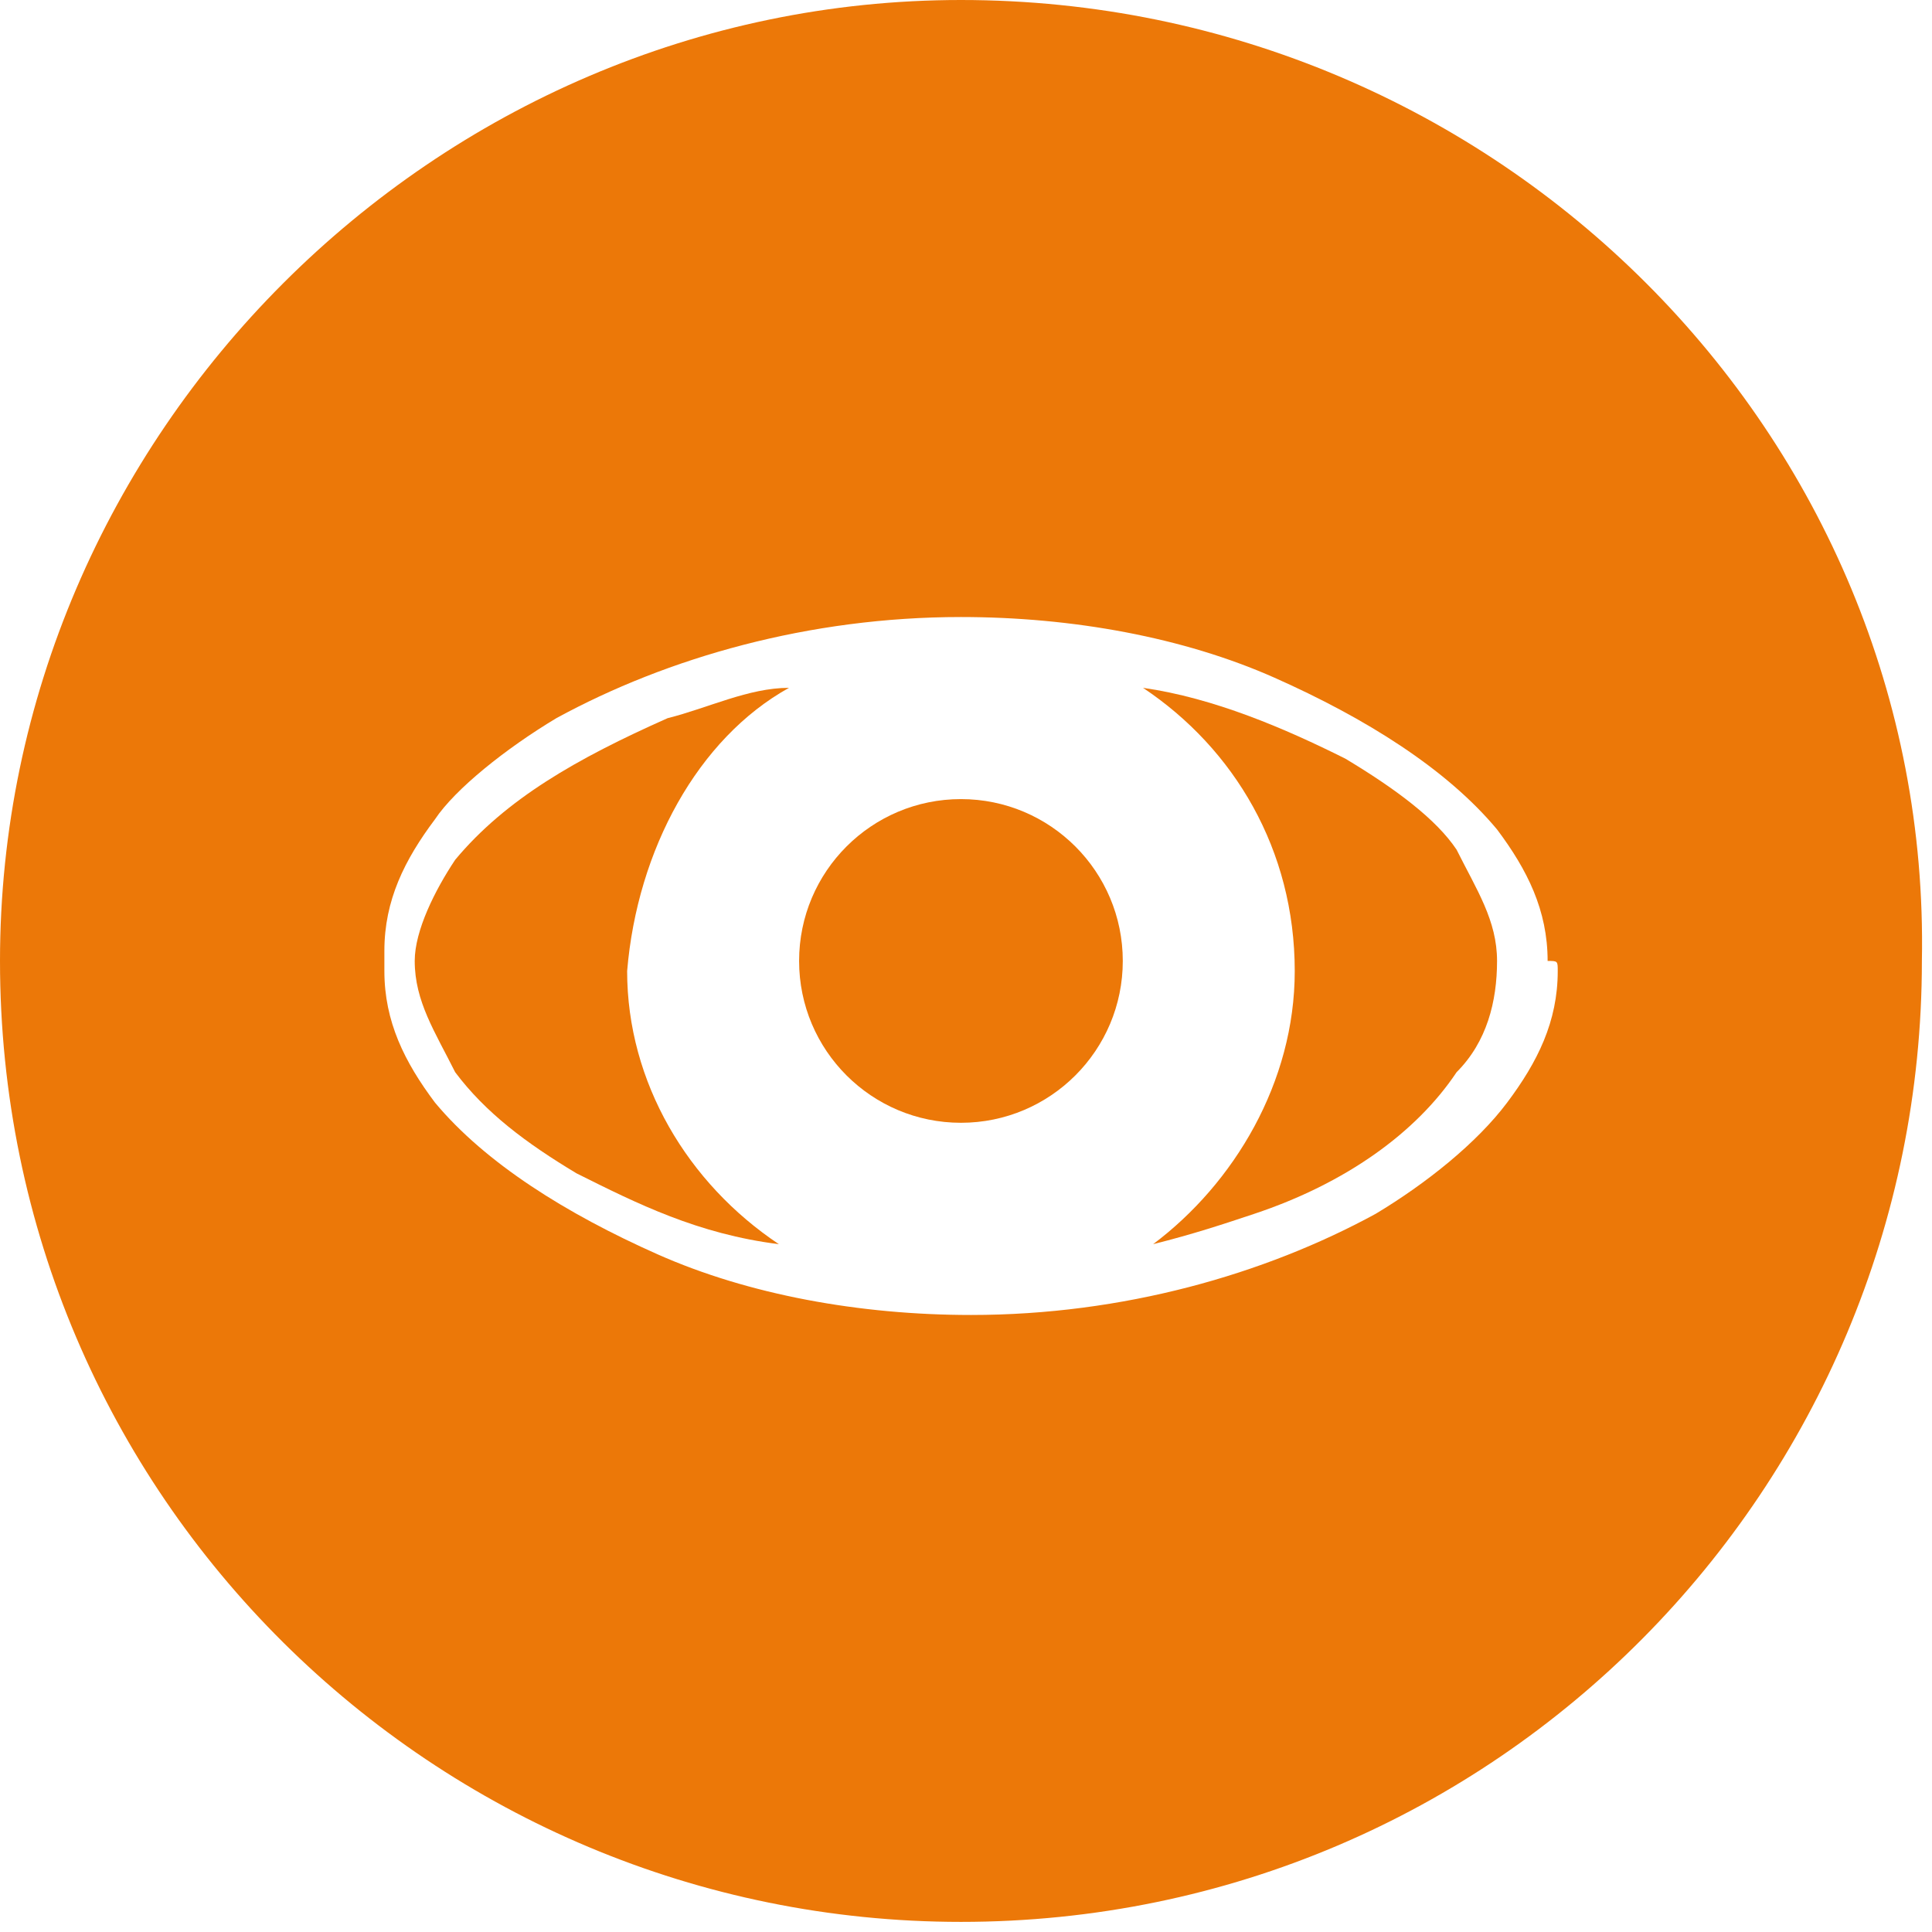
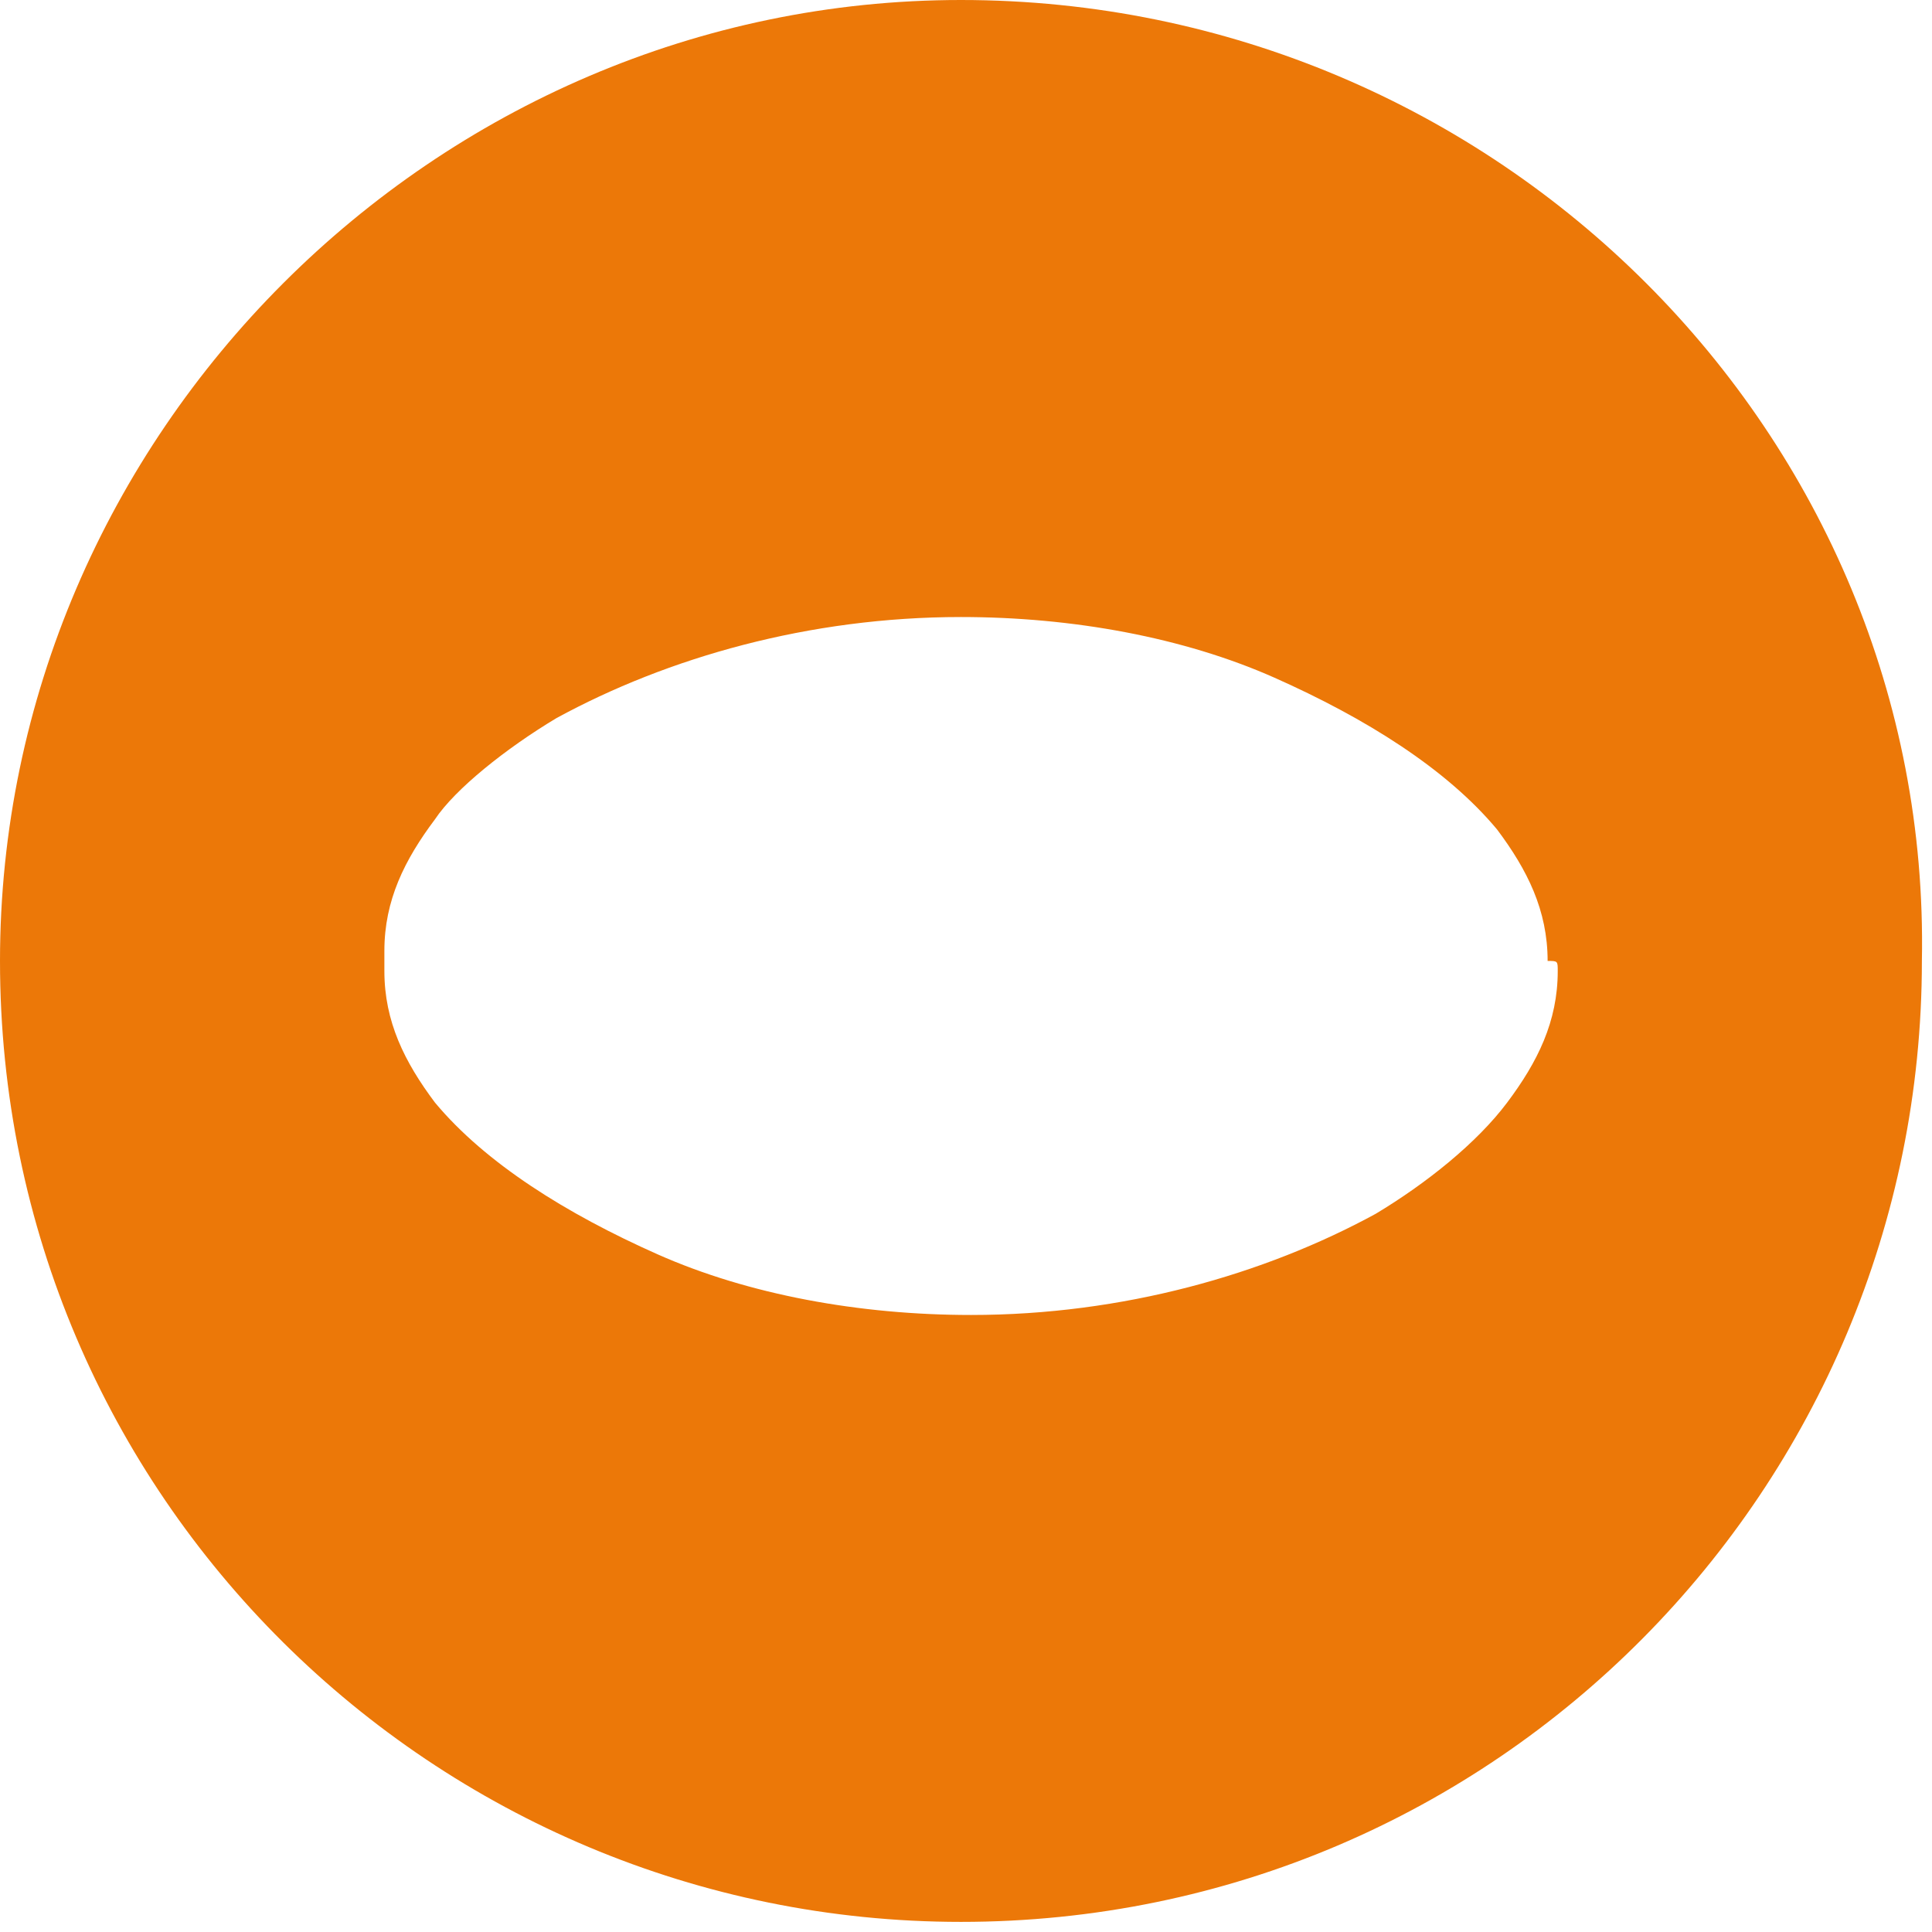
<svg xmlns="http://www.w3.org/2000/svg" version="1.1" id="Layer_1" x="0px" y="0px" viewBox="0 0 19.1 19.1" style="enable-background:new 0 0 19.1 19.1;" xml:space="preserve">
  <style type="text/css">
	.st0{fill:#EC7808;}
</style>
  <g>
-     <path class="st0" d="M7.8,6.8C7.4,6.8,7,7,6.6,7.1C5.7,7.5,5,7.9,4.5,8.5C4.3,8.8,4.1,9.2,4.1,9.5c0,0.4,0.2,0.7,0.4,1.1   c0.3,0.4,0.7,0.7,1.2,1c0.6,0.3,1.2,0.6,2,0.7c-0.9-0.6-1.5-1.6-1.5-2.7C6.3,8.4,6.9,7.3,7.8,6.8z" />
-     <path class="st0" d="M13.3,7.5c-0.6-0.3-1.3-0.6-2-0.7c0.9,0.6,1.5,1.6,1.5,2.8c0,1.1-0.6,2.1-1.4,2.7c0.4-0.1,0.7-0.2,1-0.3   c0.9-0.3,1.6-0.8,2-1.4c0.3-0.3,0.4-0.7,0.4-1.1c0-0.4-0.2-0.7-0.4-1.1C14.2,8.1,13.8,7.8,13.3,7.5z" />
    <path class="st0" d="M9.5,0C4.3,0,0,4.3,0,9.5c0,5.3,4.3,9.5,9.5,9.5c5.3,0,9.5-4.3,9.5-9.5C19.1,4.3,14.8,0,9.5,0z M15.4,9.6   L15.4,9.6c0,0.5-0.2,0.9-0.5,1.3c-0.3,0.4-0.8,0.8-1.3,1.1c-1.1,0.6-2.5,1-4,1c-1.1,0-2.2-0.2-3.1-0.6c-0.9-0.4-1.7-0.9-2.2-1.5   c-0.3-0.4-0.5-0.8-0.5-1.3h0c0,0,0,0,0-0.1c0,0,0,0,0-0.1h0c0-0.5,0.2-0.9,0.5-1.3C4.5,7.8,5,7.4,5.5,7.1c1.1-0.6,2.5-1,4-1   c1.1,0,2.2,0.2,3.1,0.6c0.9,0.4,1.7,0.9,2.2,1.5c0.3,0.4,0.5,0.8,0.5,1.3h0C15.4,9.5,15.4,9.5,15.4,9.6C15.4,9.6,15.4,9.6,15.4,9.6   z" />
  </g>
-   <circle class="st0" cx="9.5" cy="9.5" r="1.6" />
</svg>